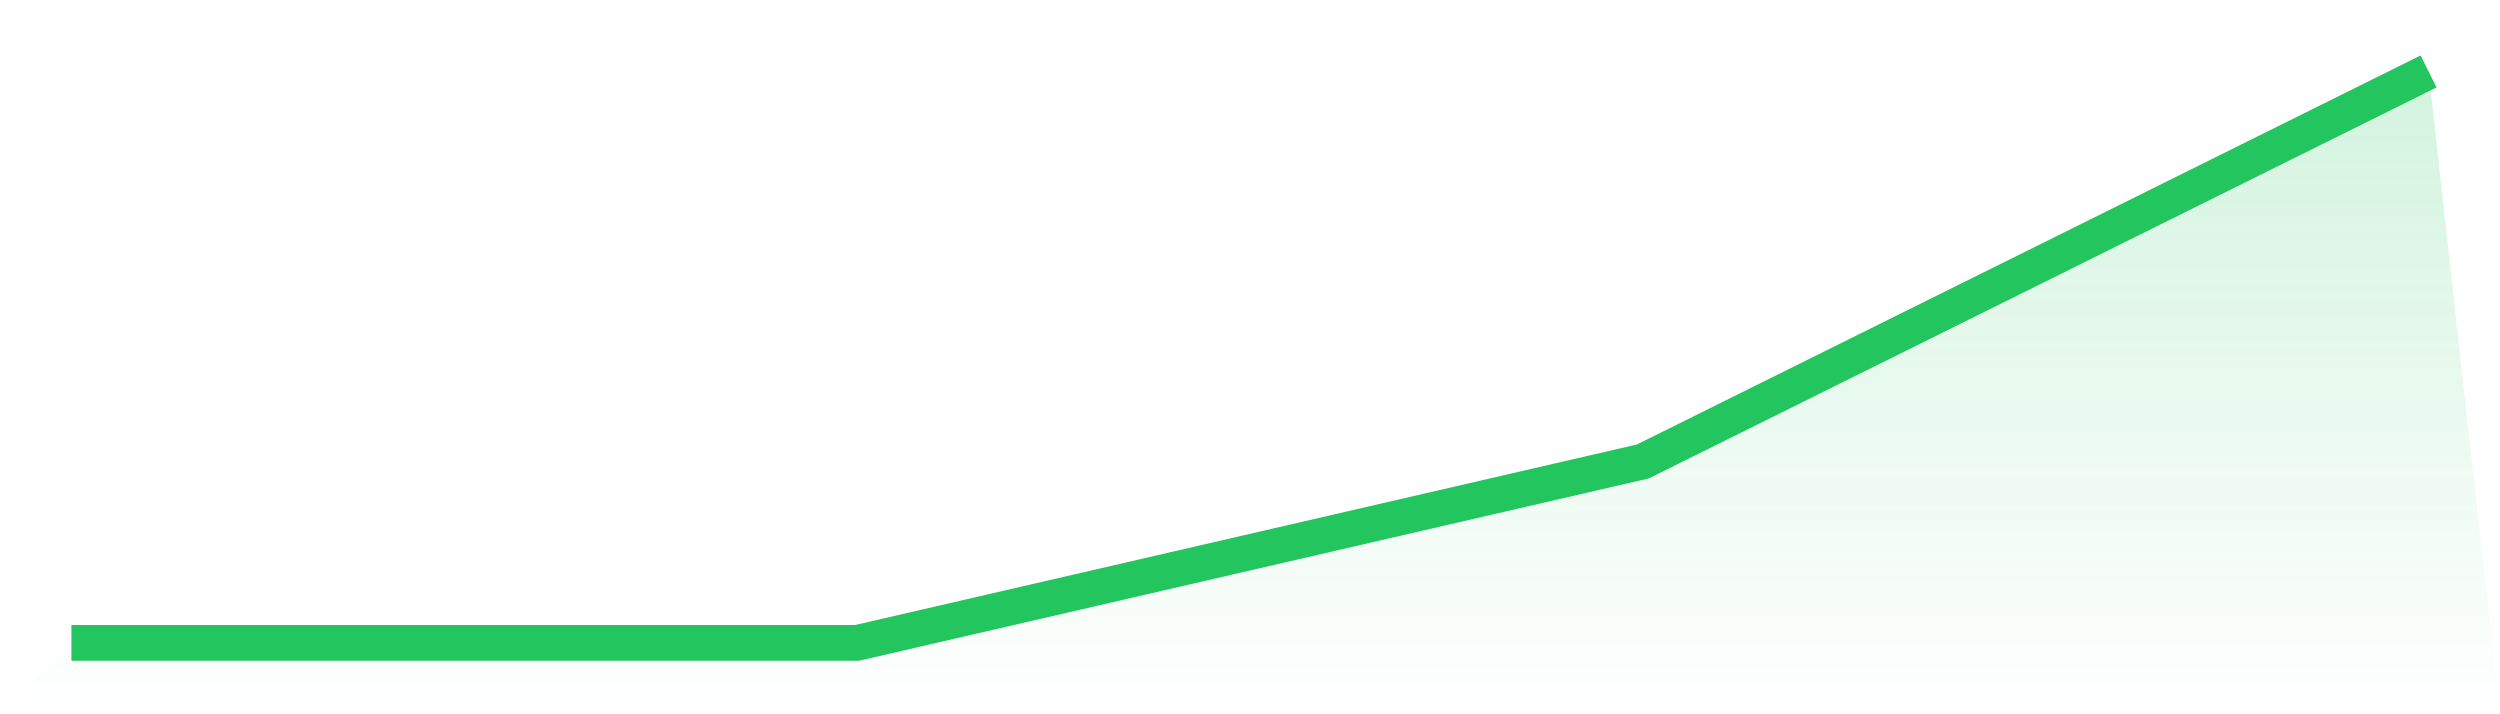
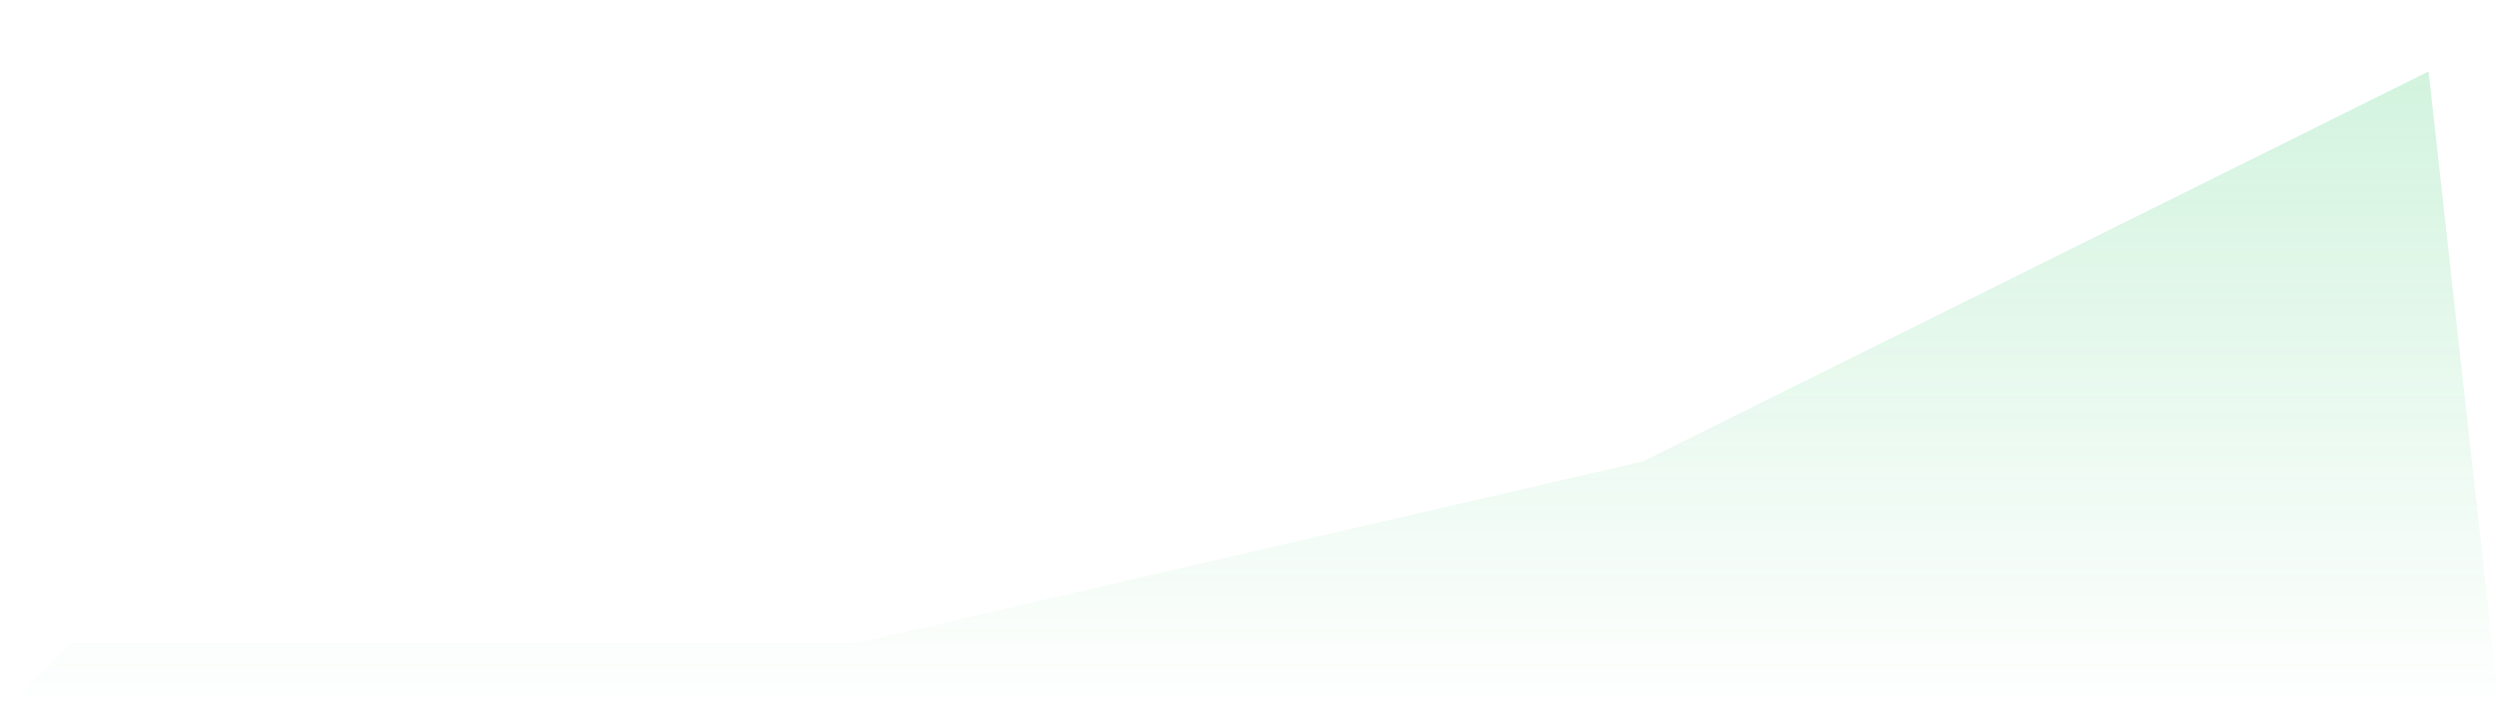
<svg xmlns="http://www.w3.org/2000/svg" viewBox="0 0 140 40">
  <defs>
    <linearGradient id="gradient" x1="0" x2="0" y1="0" y2="1">
      <stop offset="0%" stop-color="#22c55e" stop-opacity="0.2" />
      <stop offset="100%" stop-color="#22c55e" stop-opacity="0" />
    </linearGradient>
  </defs>
  <path d="M4,36 L4,36 L48,36 L92,25.841 L136,4 L140,40 L0,40 z" fill="url(#gradient)" />
-   <path d="M4,36 L4,36 L48,36 L92,25.841 L136,4" fill="none" stroke="#22c55e" stroke-width="2" />
</svg>